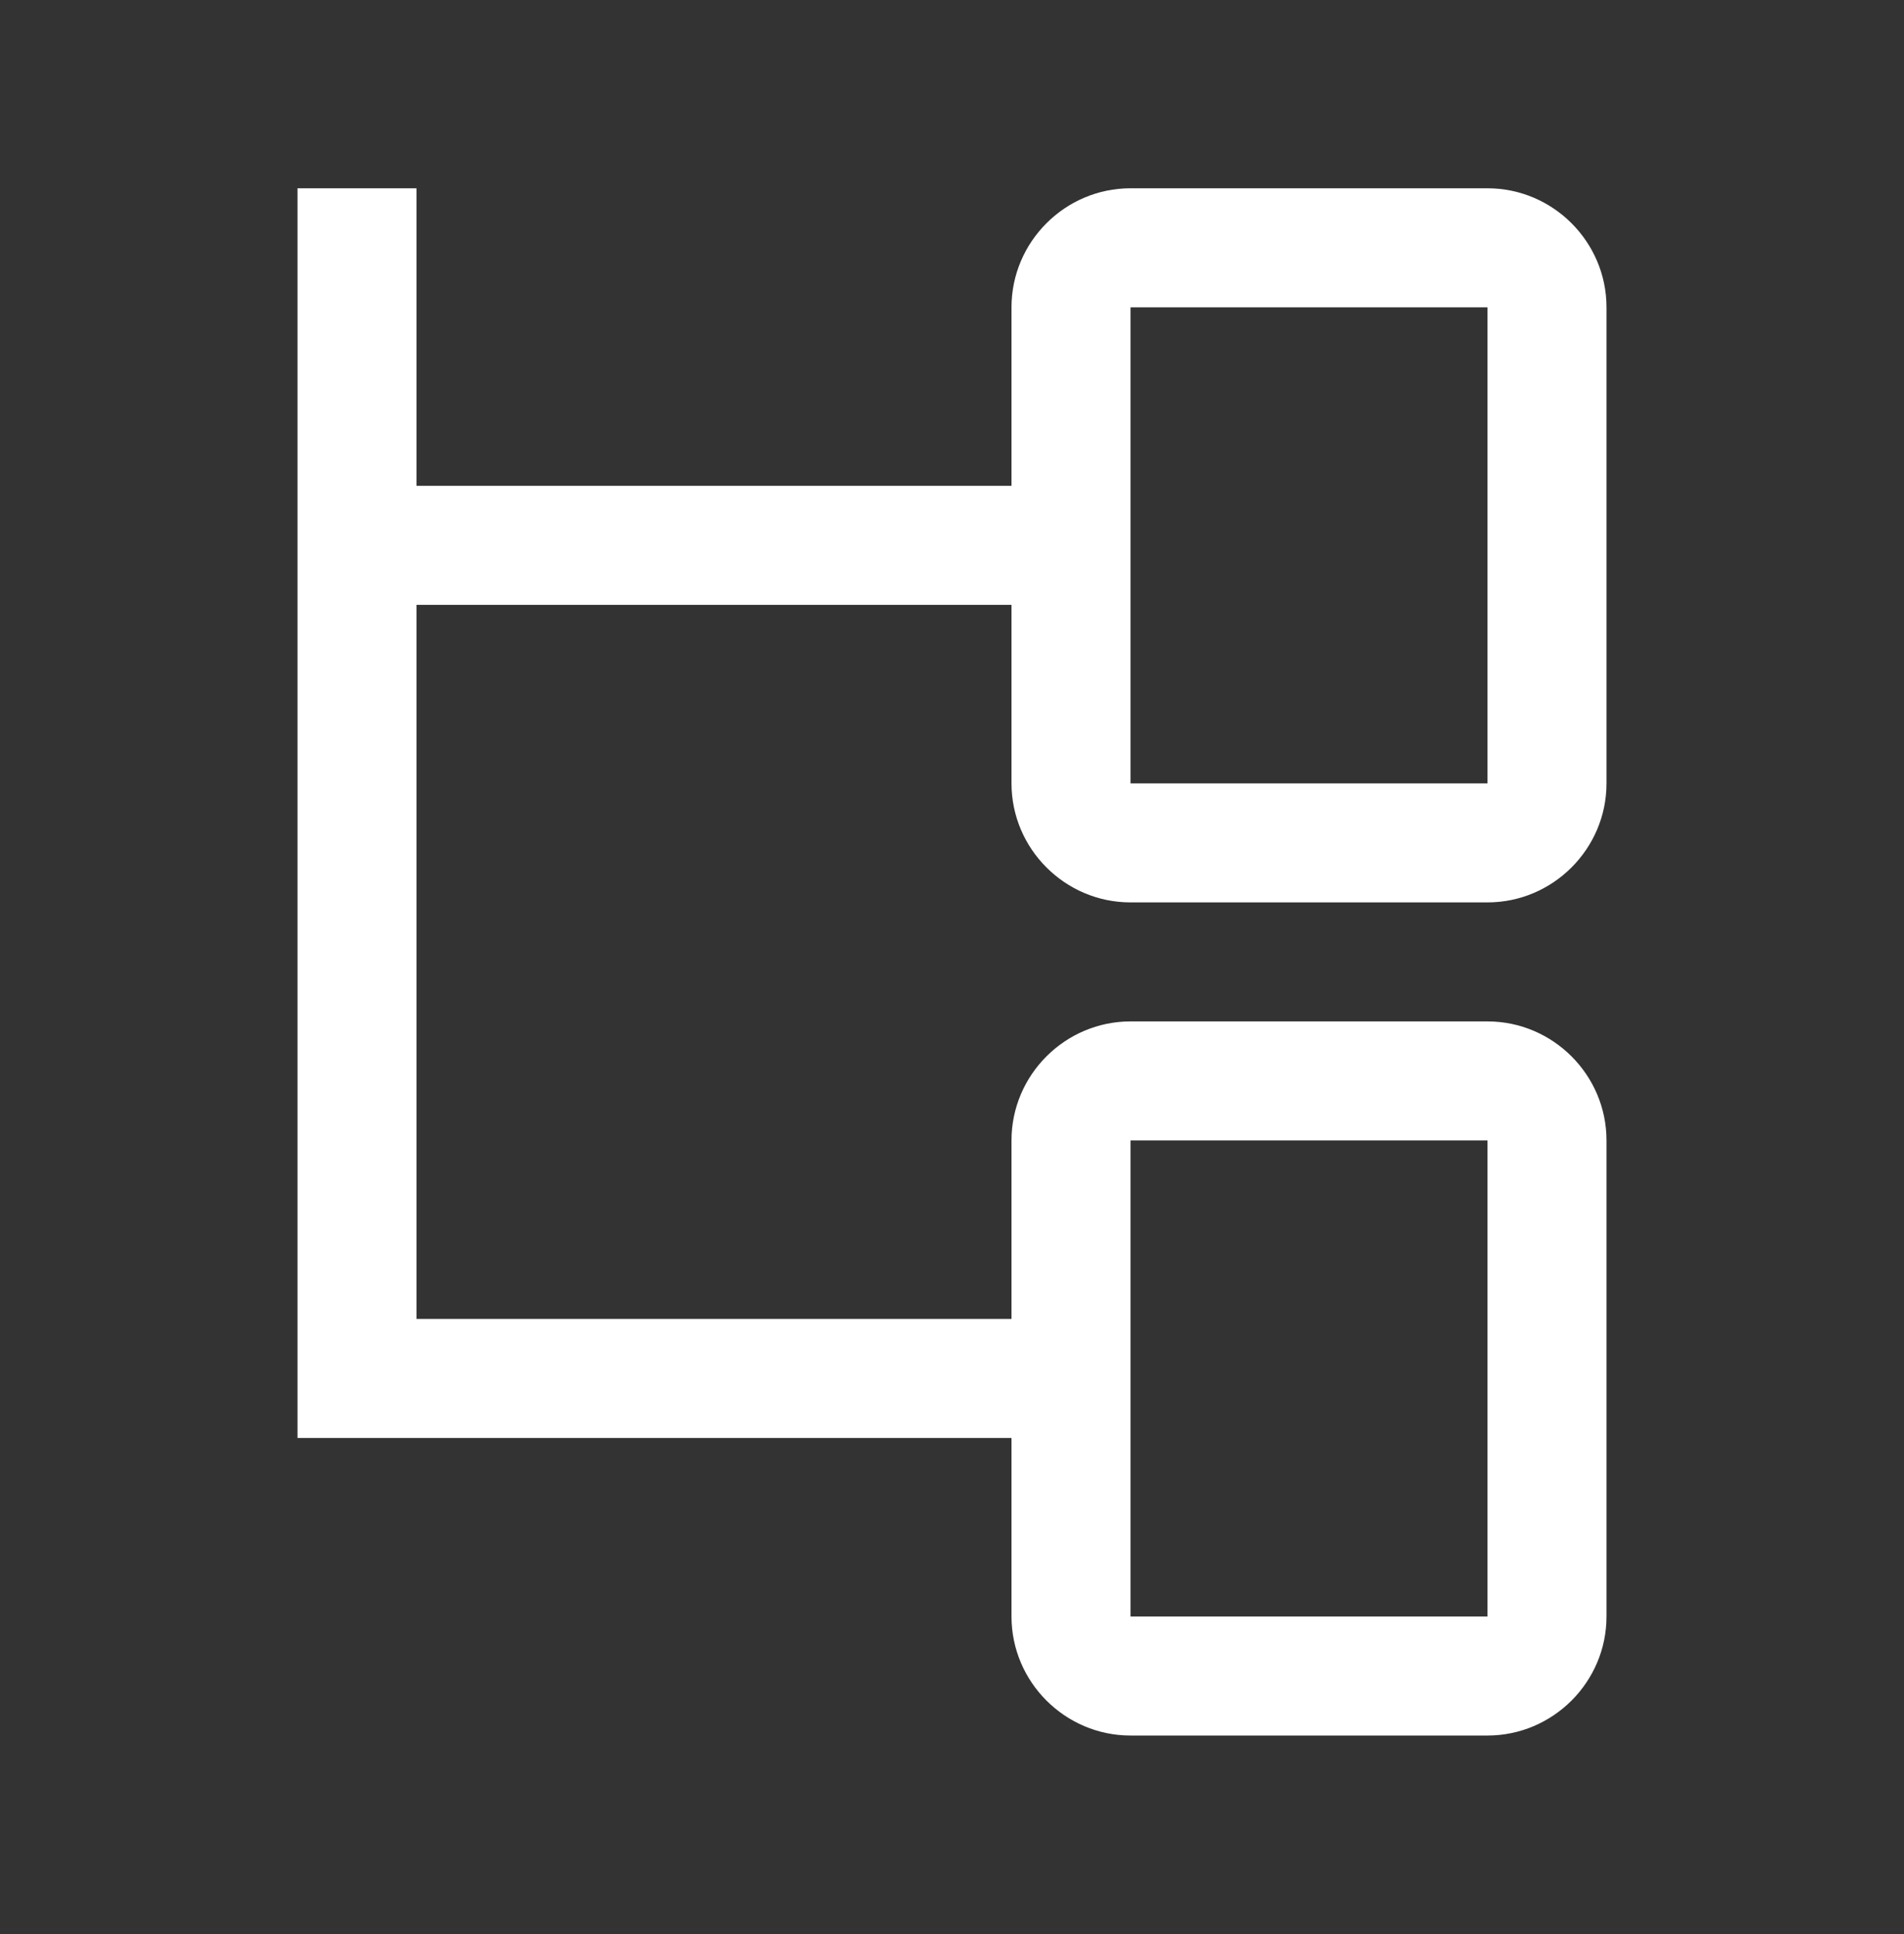
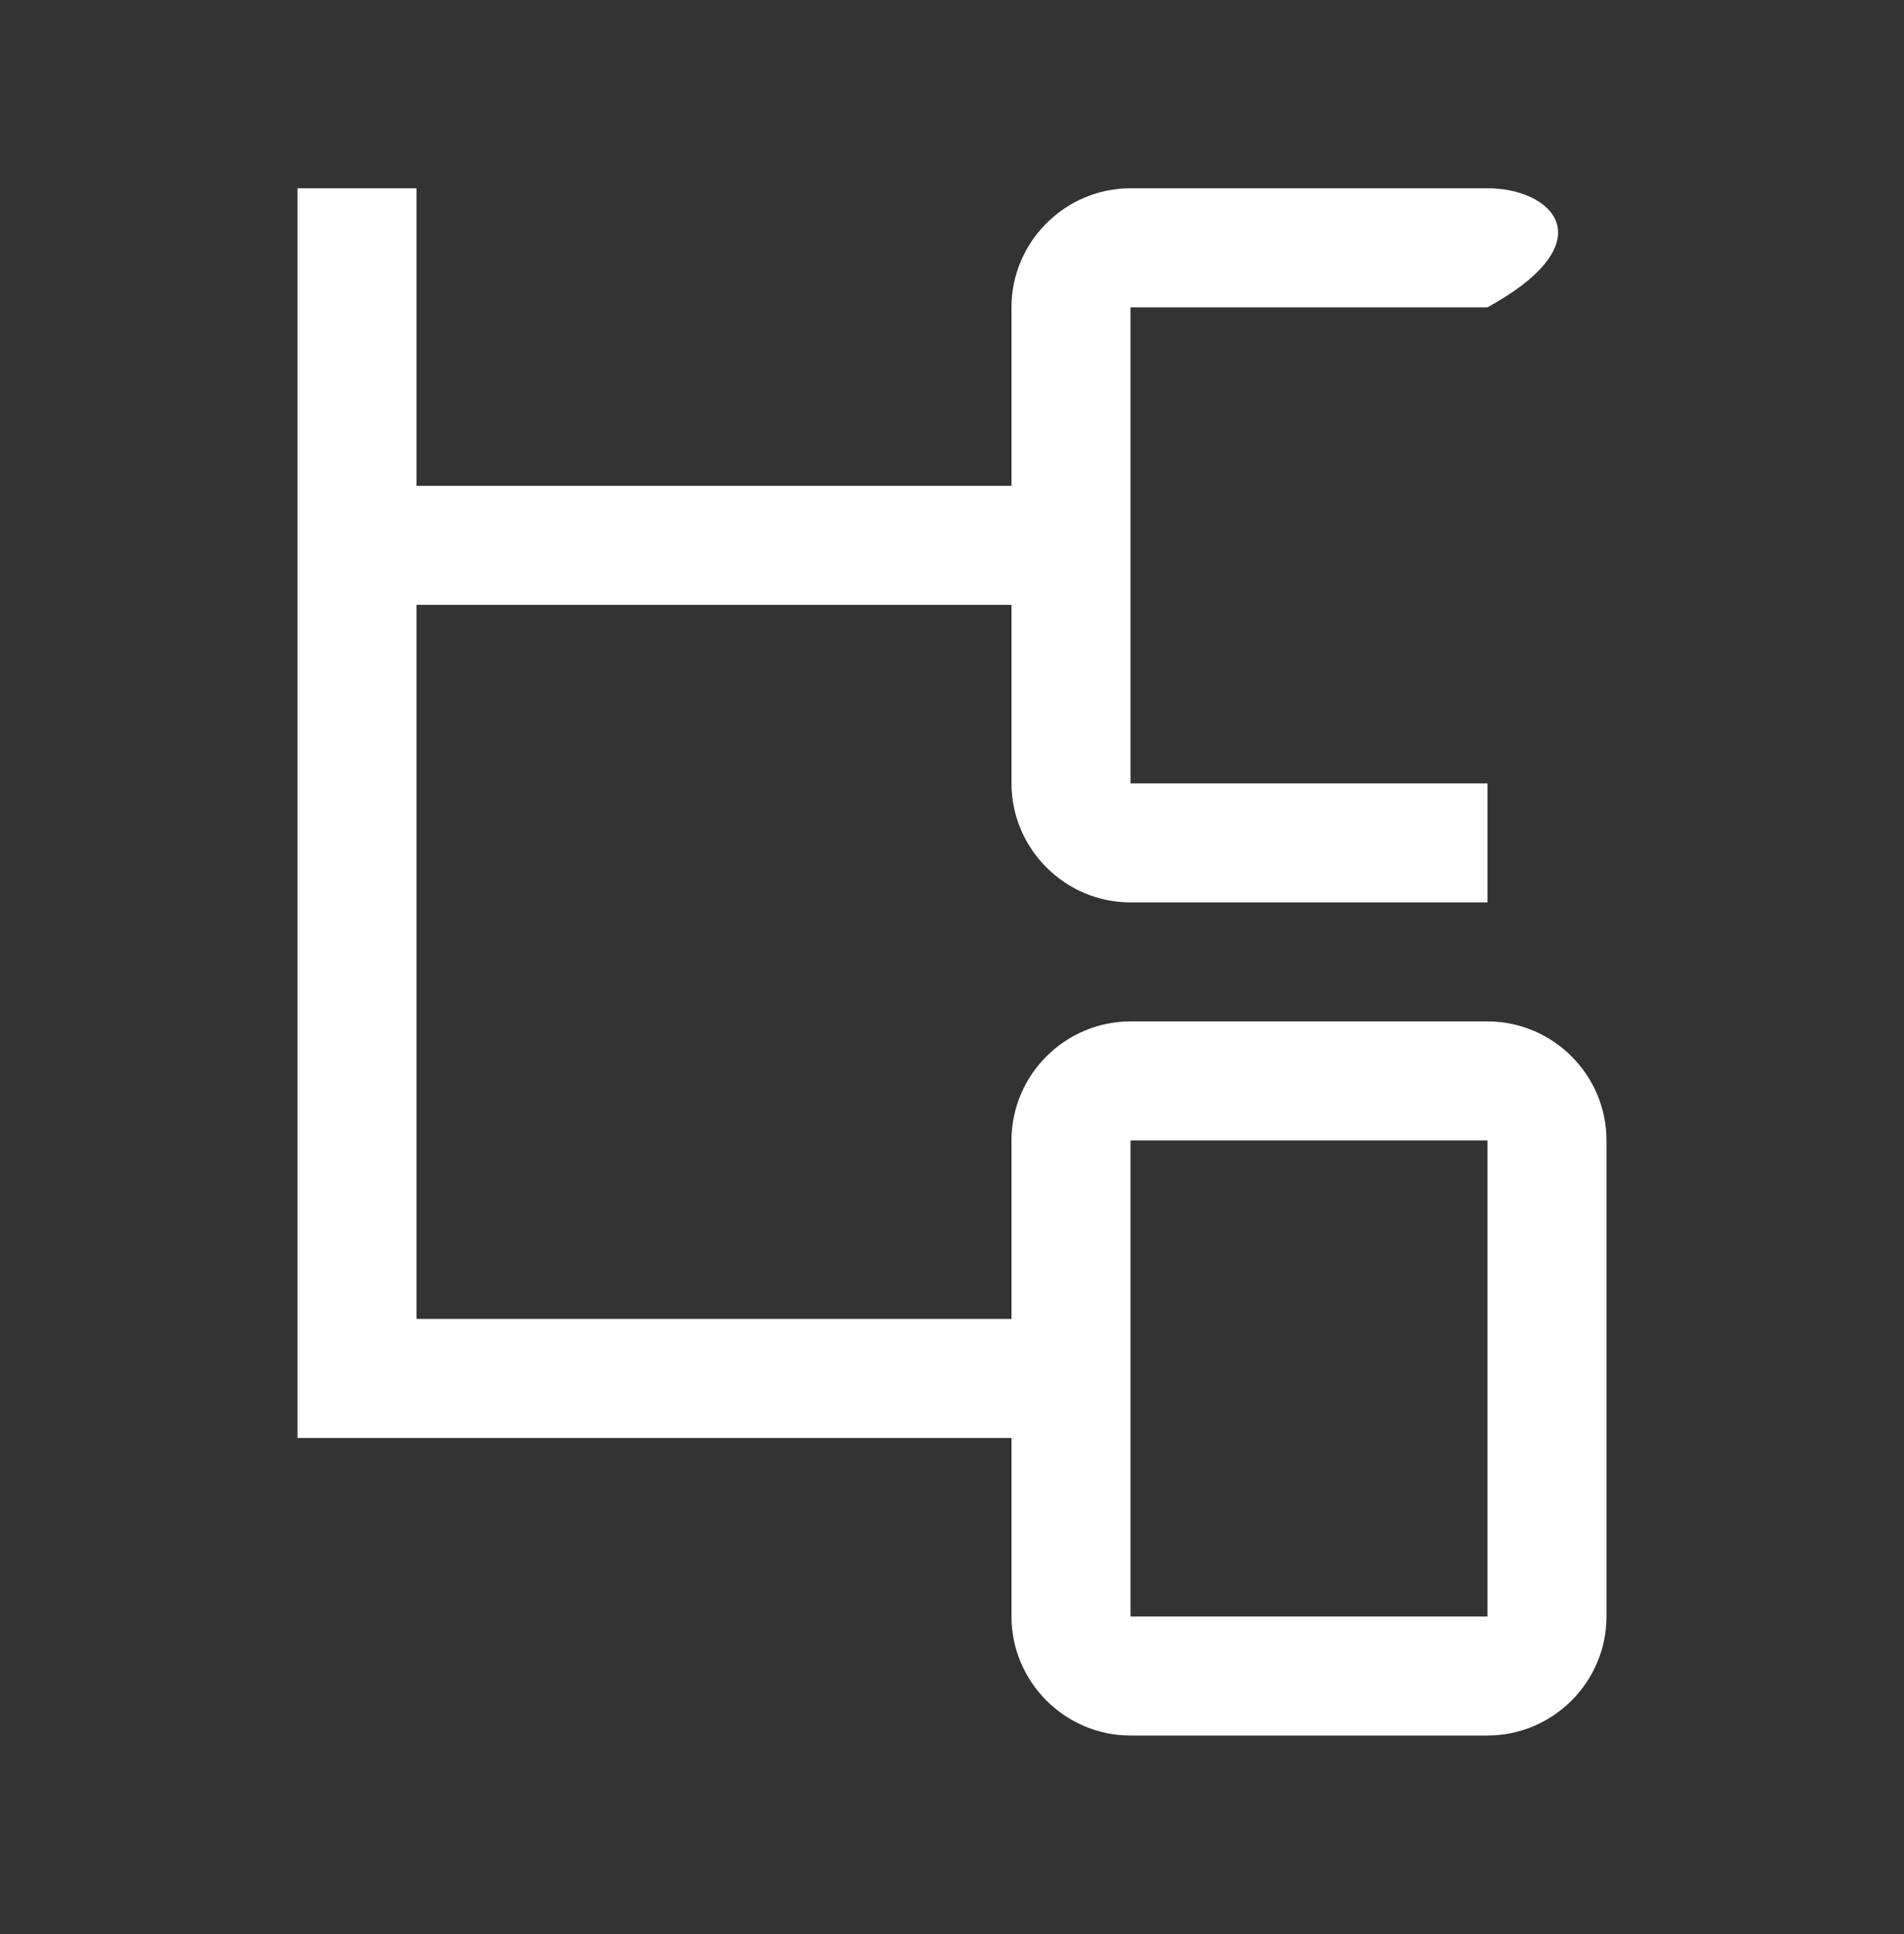
<svg xmlns="http://www.w3.org/2000/svg" width="64" height="65" viewBox="0 0 64 65" fill="none">
  <rect x="0" y="0" width="64" height="65" fill="#333333" stroke="none" />
-   <path d="M10 6.328V48.328H34V54.328C34 56.528 35.8 58.328 38 58.328H50C52.2 58.328 54 56.528 54 54.328V38.328C54 36.128 52.2 34.328 50 34.328H38C35.8 34.328 34 36.128 34 38.328V44.328H14V20.328H34V26.328C34 28.528 35.8 30.328 38 30.328H50C52.2 30.328 54 28.528 54 26.328V10.328C54 8.128 52.2 6.328 50 6.328H38C35.8 6.328 34 8.128 34 10.328V16.328H14V6.328H10ZM38 38.328H50V54.328H38V38.328ZM38 10.328H50V26.328H38V10.328Z" fill="white" />
+   <path d="M10 6.328V48.328H34V54.328C34 56.528 35.8 58.328 38 58.328H50C52.2 58.328 54 56.528 54 54.328V38.328C54 36.128 52.2 34.328 50 34.328H38C35.8 34.328 34 36.128 34 38.328V44.328H14V20.328H34V26.328C34 28.528 35.8 30.328 38 30.328H50V10.328C54 8.128 52.2 6.328 50 6.328H38C35.8 6.328 34 8.128 34 10.328V16.328H14V6.328H10ZM38 38.328H50V54.328H38V38.328ZM38 10.328H50V26.328H38V10.328Z" fill="white" />
</svg>